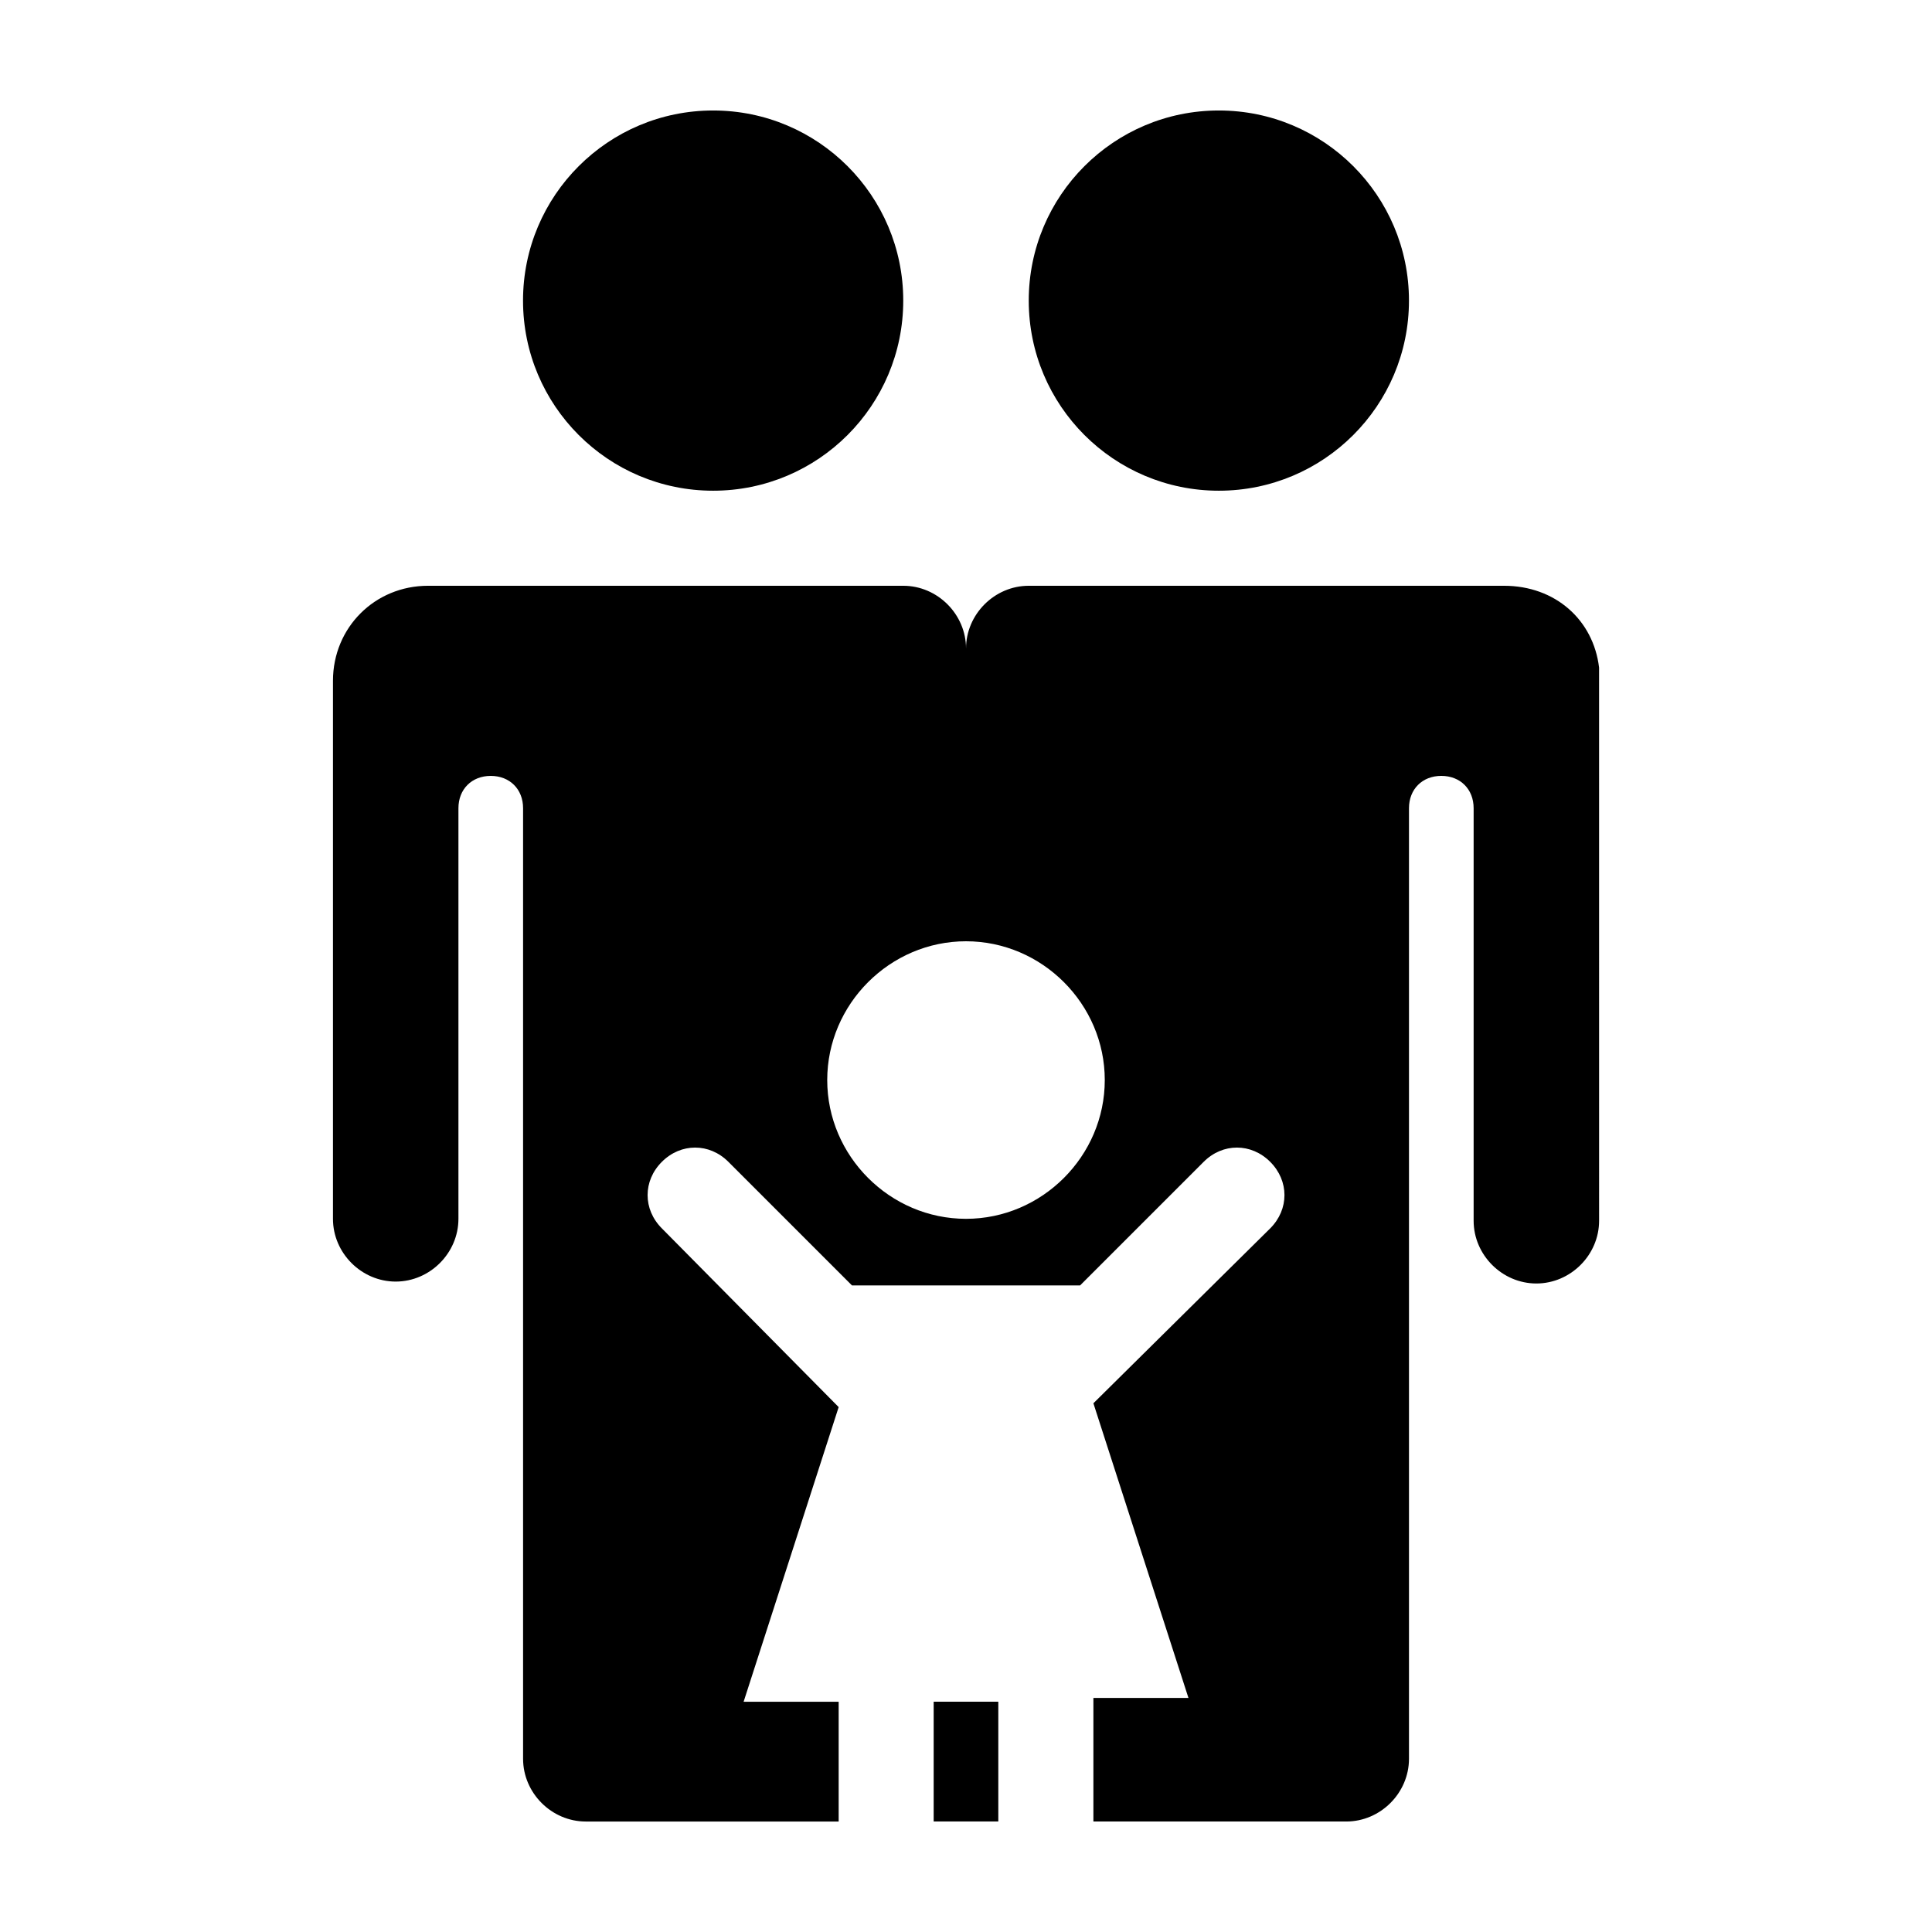
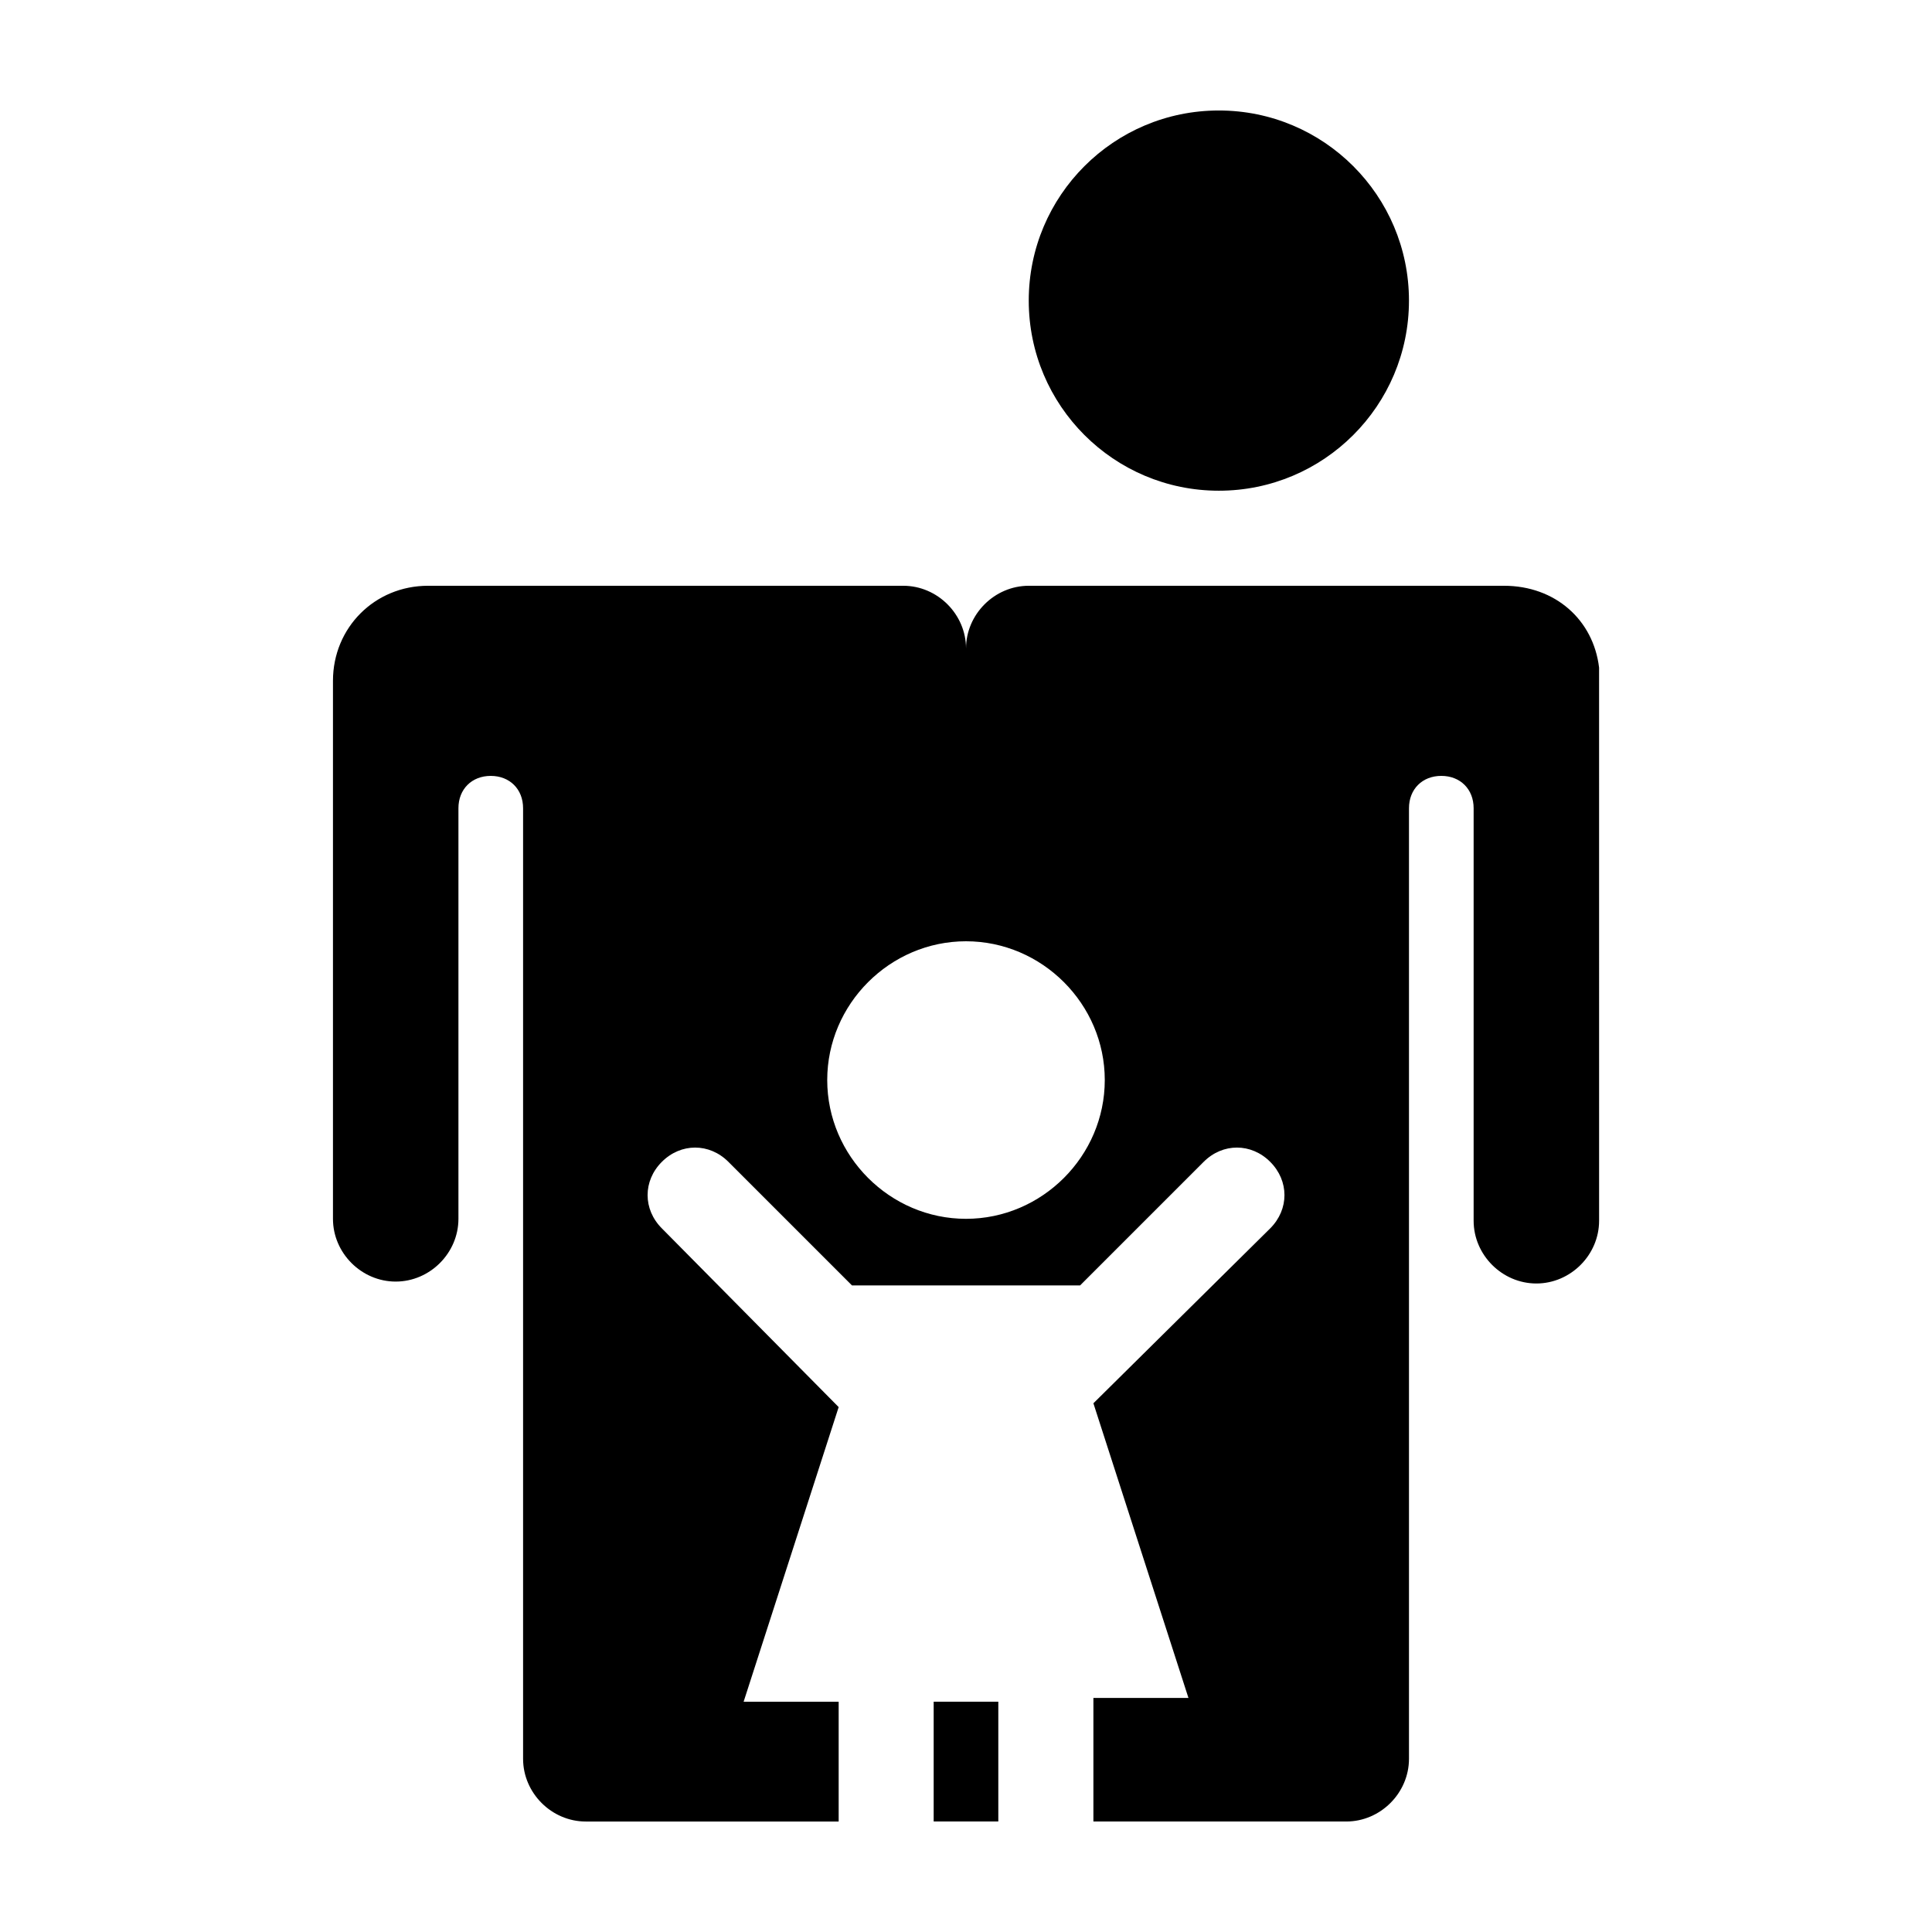
<svg xmlns="http://www.w3.org/2000/svg" fill="#000000" width="800px" height="800px" version="1.1" viewBox="144 144 512 512">
  <g>
-     <path d="m383.37 223.66c0 27.824-22.555 50.383-50.379 50.383-27.824 0-50.383-22.559-50.383-50.383 0-27.824 22.559-50.379 50.383-50.379 27.824 0 50.379 22.555 50.379 50.379" />
    <path d="m517.39 223.66c0 27.824-22.559 50.383-50.383 50.383-27.824 0-50.379-22.559-50.379-50.383 0-27.824 22.555-50.379 50.379-50.379 27.824 0 50.383 22.555 50.383 50.379" />
    <path d="m567.77 320.9c-1.512-12.598-11.586-21.664-25.188-21.664h-125.95c-9.07 0-16.625 7.559-16.625 16.625 0-9.07-7.559-16.625-16.625-16.625h-125.95c-14.105 0-25.191 11.082-25.191 25.191v142.58c0 9.07 7.559 16.625 16.625 16.625 9.07 0 16.625-7.559 16.625-16.625v-108.82c0-5.039 3.527-8.566 8.566-8.566s8.566 3.527 8.566 8.566v251.91c0 9.07 7.559 16.625 16.625 16.625h67.008v-31.738h-25.191l25.191-78.09-46.855-47.363c-5.039-5.039-5.039-12.594 0-17.633s12.594-5.039 17.633 0l32.746 32.746h60.461l32.746-32.746c5.039-5.039 12.594-5.039 17.633 0s5.039 12.594 0 17.633l-46.855 46.352 25.191 78.09h-25.191v32.746h67.008c9.07 0 16.625-7.559 16.625-16.625v-251.91c0-5.039 3.527-8.566 8.566-8.566s8.566 3.527 8.566 8.566v109.33c0 9.07 7.559 16.625 16.625 16.625 9.07 0 16.625-7.559 16.625-16.625l-0.004-143.08v-3.523zm-167.77 146.1c-20.152 0-36.777-16.625-36.777-36.777 0-20.152 16.625-36.777 36.777-36.777s36.777 16.625 36.777 36.777c0 20.152-16.625 36.777-36.777 36.777z" />
    <path d="m400 594.97h-8.566v31.738h17.129v-31.738z" />
  </g>
</svg>